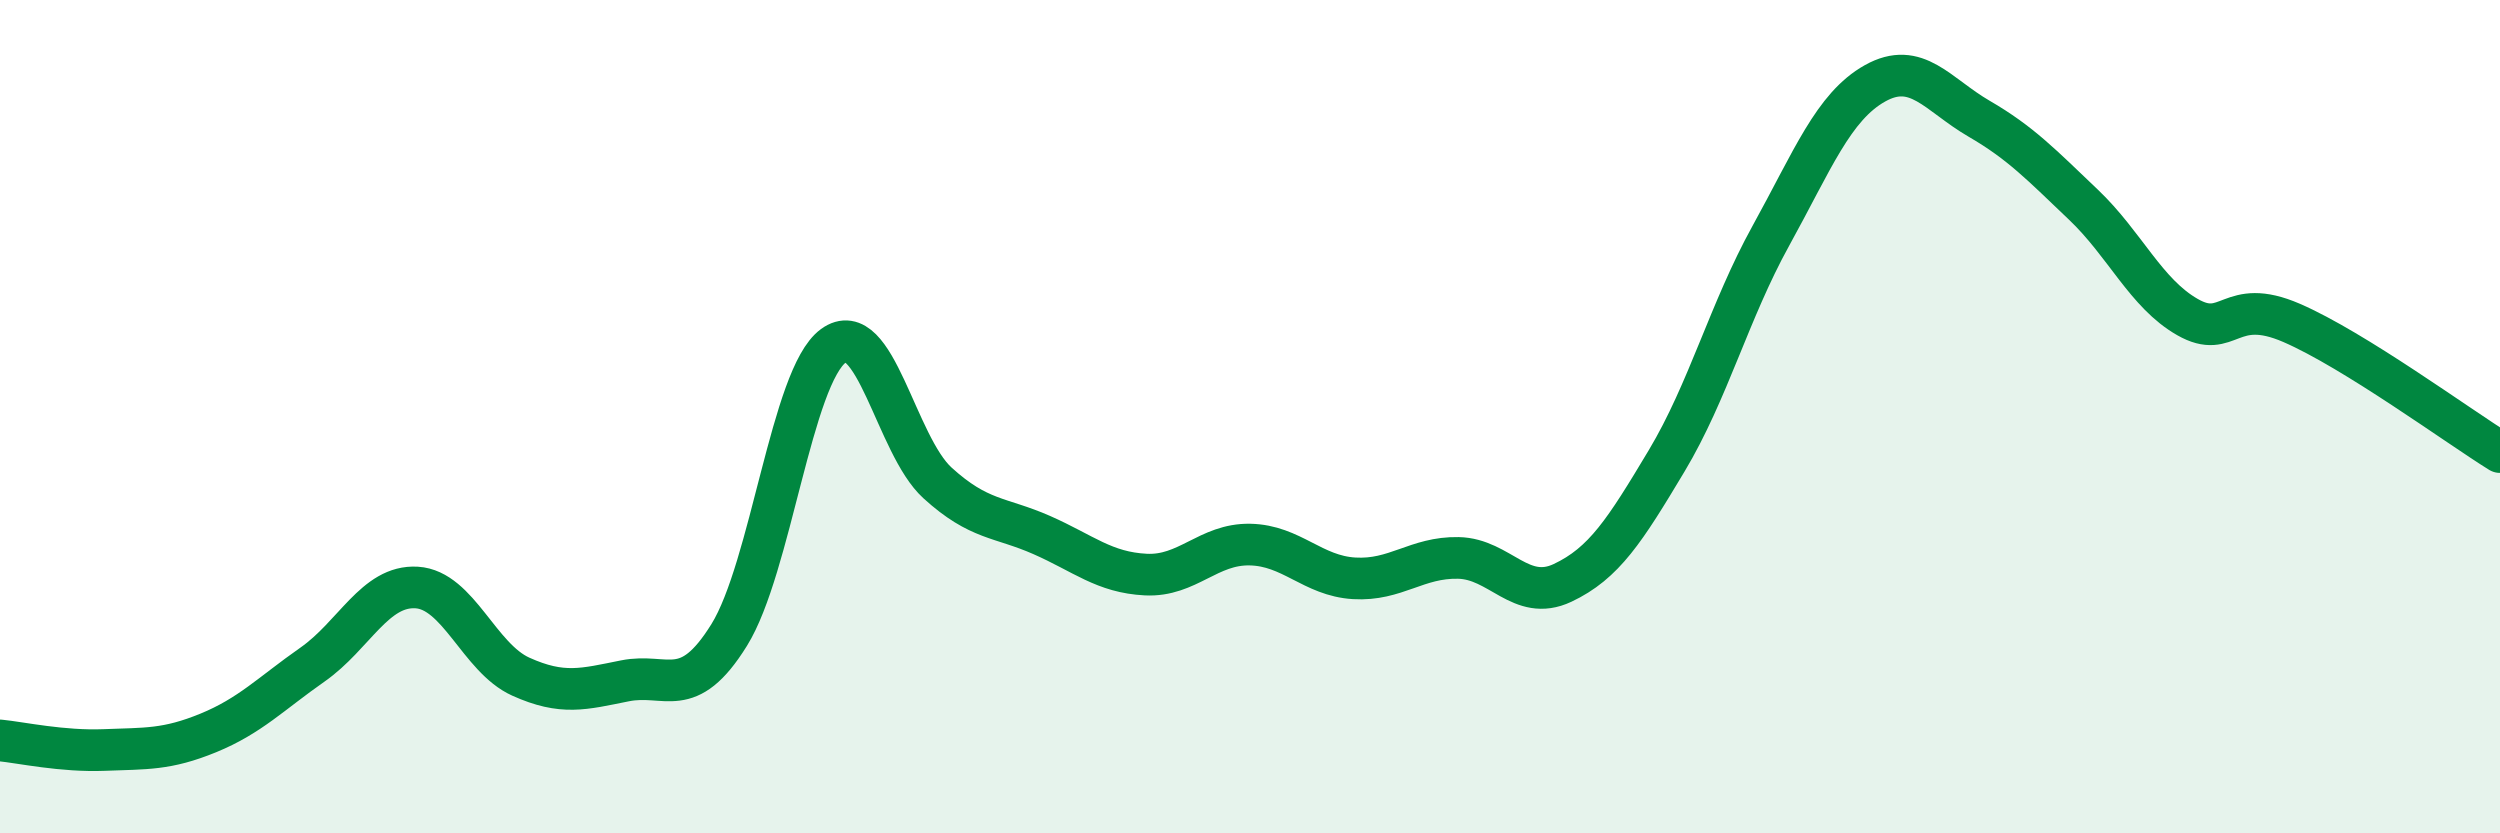
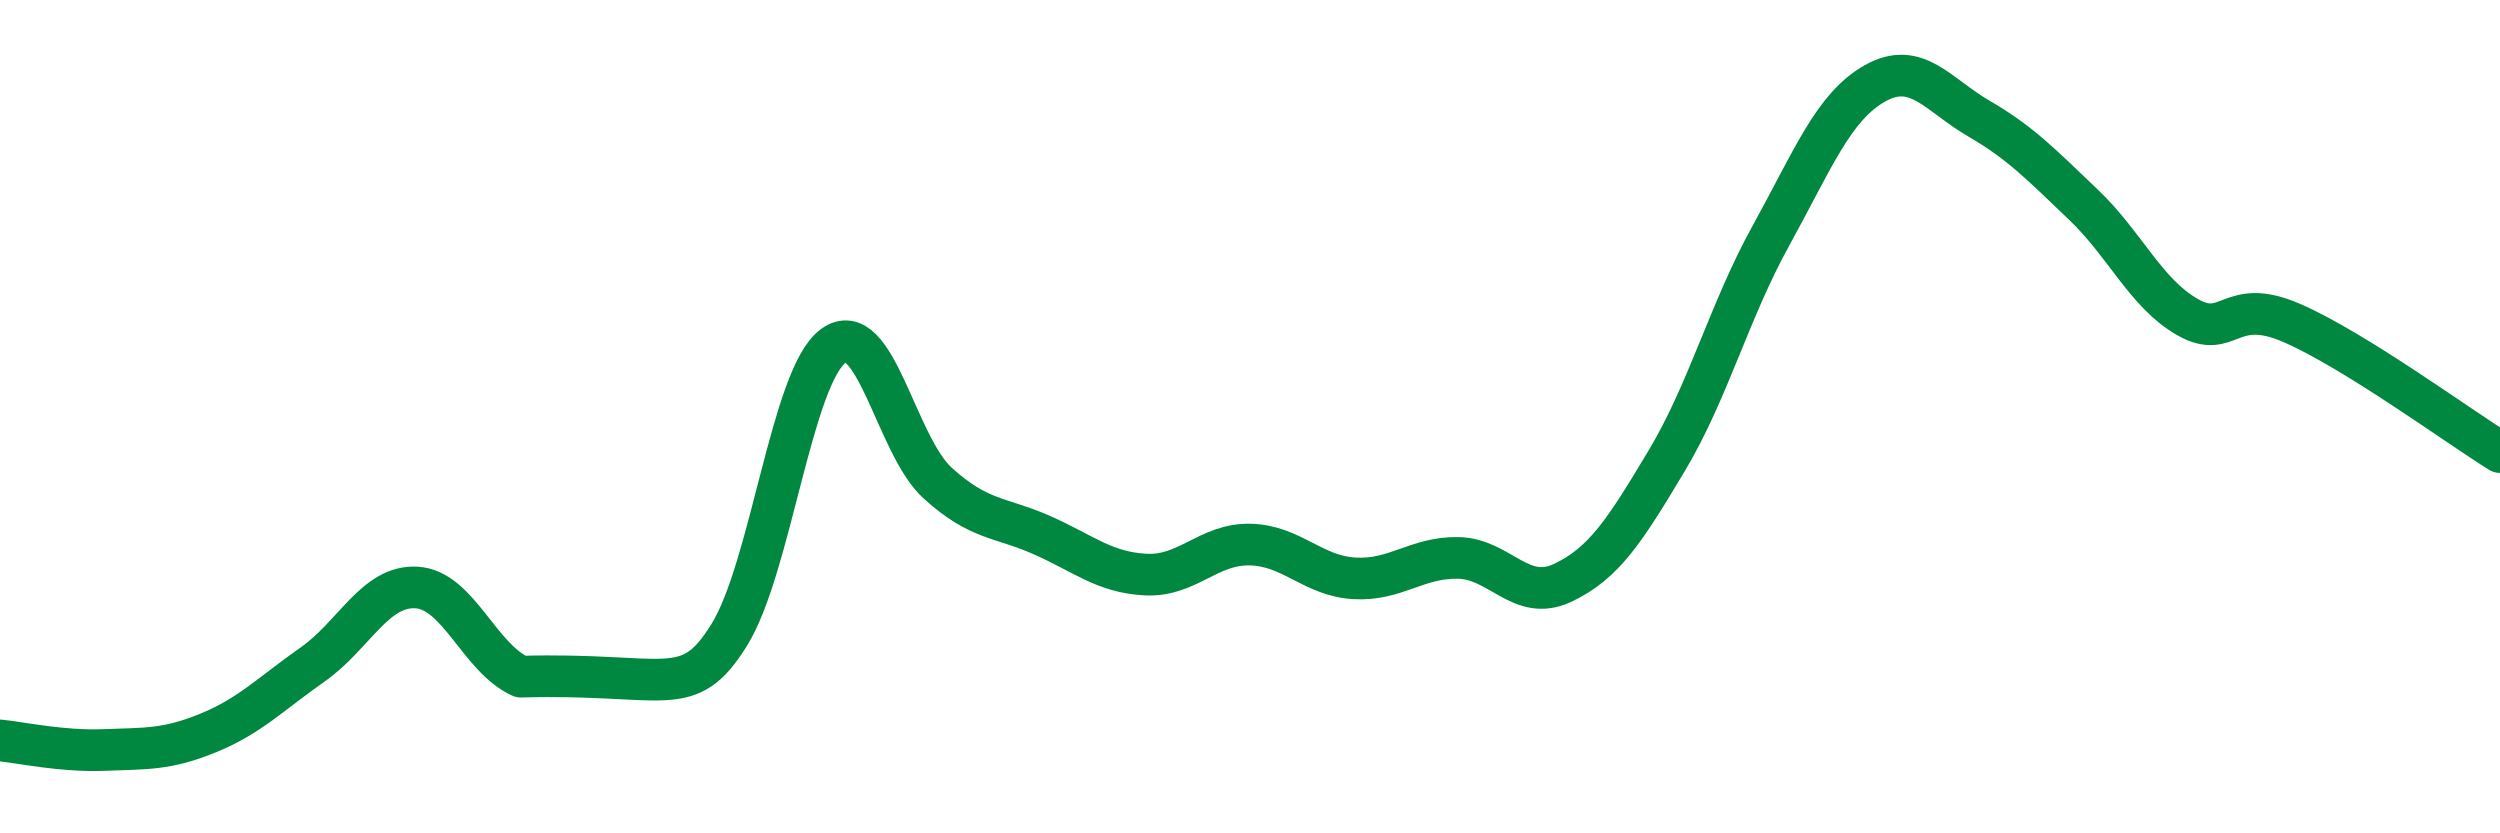
<svg xmlns="http://www.w3.org/2000/svg" width="60" height="20" viewBox="0 0 60 20">
-   <path d="M 0,17.77 C 0.5,17.82 1.5,18.04 2.5,18 C 3.5,17.96 4,18 5,17.59 C 6,17.18 6.5,16.65 7.5,15.95 C 8.5,15.25 9,14.04 10,14.1 C 11,14.16 11.5,15.79 12.5,16.24 C 13.5,16.69 14,16.54 15,16.34 C 16,16.14 16.5,16.85 17.5,15.24 C 18.5,13.63 19,9.03 20,8.3 C 21,7.57 21.5,10.68 22.5,11.59 C 23.5,12.5 24,12.4 25,12.84 C 26,13.28 26.5,13.74 27.5,13.79 C 28.5,13.84 29,13.05 30,13.07 C 31,13.09 31.5,13.82 32.5,13.88 C 33.5,13.94 34,13.37 35,13.39 C 36,13.41 36.5,14.46 37.5,13.99 C 38.5,13.52 39,12.73 40,11.06 C 41,9.39 41.5,7.47 42.5,5.66 C 43.5,3.85 44,2.56 45,2 C 46,1.44 46.5,2.27 47.5,2.85 C 48.5,3.43 49,3.96 50,4.91 C 51,5.86 51.5,7.04 52.5,7.61 C 53.5,8.18 53.5,7.1 55,7.75 C 56.5,8.4 59,10.23 60,10.85L60 20L0 20Z" fill="#008740" opacity="0.1" stroke-linecap="round" stroke-linejoin="round" />
-   <path d="M 0,17.77 C 0.5,17.82 1.5,18.04 2.5,18 C 3.5,17.96 4,18 5,17.59 C 6,17.18 6.5,16.65 7.5,15.95 C 8.5,15.25 9,14.04 10,14.1 C 11,14.16 11.5,15.79 12.5,16.24 C 13.5,16.69 14,16.54 15,16.34 C 16,16.14 16.5,16.85 17.5,15.24 C 18.5,13.63 19,9.03 20,8.3 C 21,7.57 21.5,10.68 22.5,11.59 C 23.5,12.5 24,12.4 25,12.84 C 26,13.28 26.5,13.74 27.5,13.79 C 28.5,13.84 29,13.05 30,13.07 C 31,13.09 31.5,13.82 32.5,13.88 C 33.5,13.94 34,13.37 35,13.39 C 36,13.41 36.5,14.46 37.5,13.99 C 38.5,13.52 39,12.73 40,11.06 C 41,9.39 41.5,7.47 42.5,5.66 C 43.5,3.85 44,2.56 45,2 C 46,1.44 46.5,2.27 47.5,2.85 C 48.5,3.43 49,3.96 50,4.91 C 51,5.86 51.5,7.04 52.5,7.61 C 53.5,8.18 53.5,7.1 55,7.75 C 56.5,8.4 59,10.23 60,10.85" stroke="#008740" stroke-width="1" fill="none" stroke-linecap="round" stroke-linejoin="round" />
+   <path d="M 0,17.77 C 0.5,17.82 1.5,18.04 2.5,18 C 3.5,17.96 4,18 5,17.59 C 6,17.18 6.5,16.65 7.5,15.95 C 8.5,15.25 9,14.04 10,14.1 C 11,14.16 11.5,15.79 12.5,16.24 C 16,16.14 16.5,16.85 17.5,15.24 C 18.5,13.63 19,9.03 20,8.3 C 21,7.57 21.5,10.68 22.5,11.59 C 23.5,12.5 24,12.4 25,12.84 C 26,13.28 26.5,13.74 27.5,13.79 C 28.5,13.84 29,13.05 30,13.07 C 31,13.09 31.5,13.82 32.5,13.88 C 33.5,13.94 34,13.37 35,13.39 C 36,13.41 36.5,14.46 37.5,13.99 C 38.5,13.52 39,12.73 40,11.06 C 41,9.39 41.5,7.47 42.5,5.66 C 43.5,3.85 44,2.56 45,2 C 46,1.44 46.5,2.27 47.5,2.85 C 48.5,3.43 49,3.96 50,4.91 C 51,5.86 51.5,7.04 52.5,7.61 C 53.5,8.18 53.5,7.1 55,7.75 C 56.5,8.4 59,10.23 60,10.85" stroke="#008740" stroke-width="1" fill="none" stroke-linecap="round" stroke-linejoin="round" />
</svg>